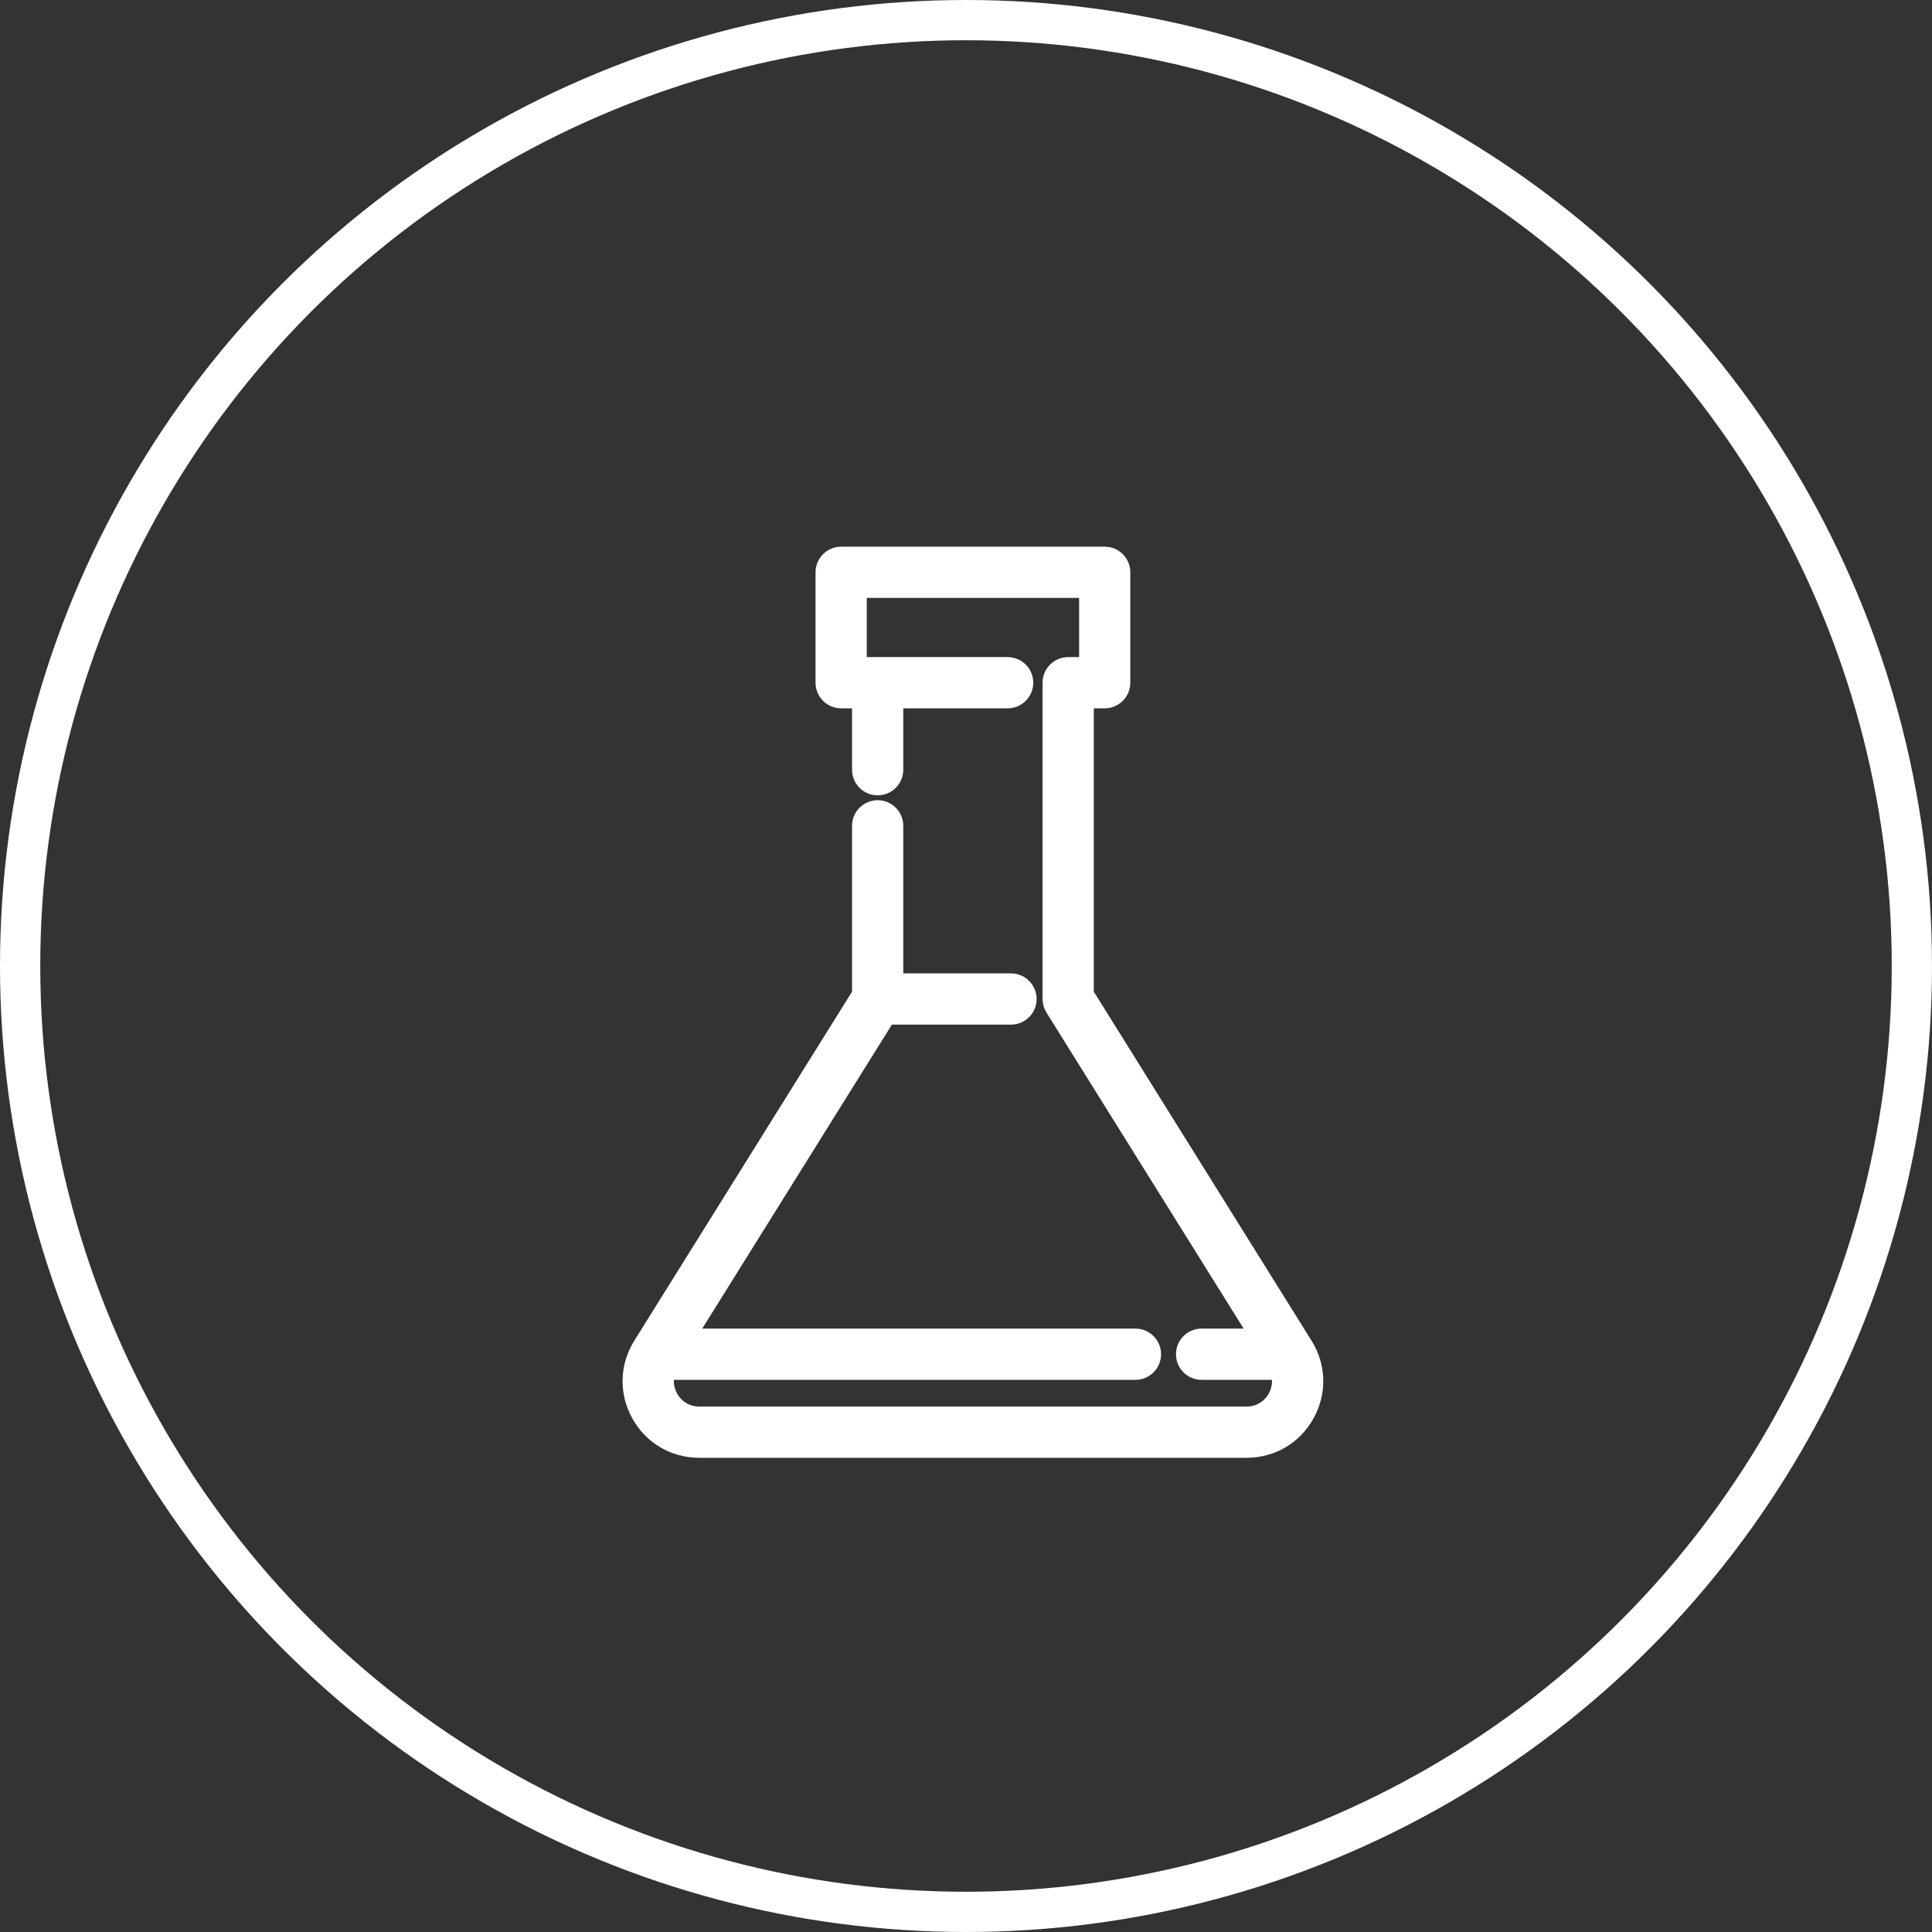
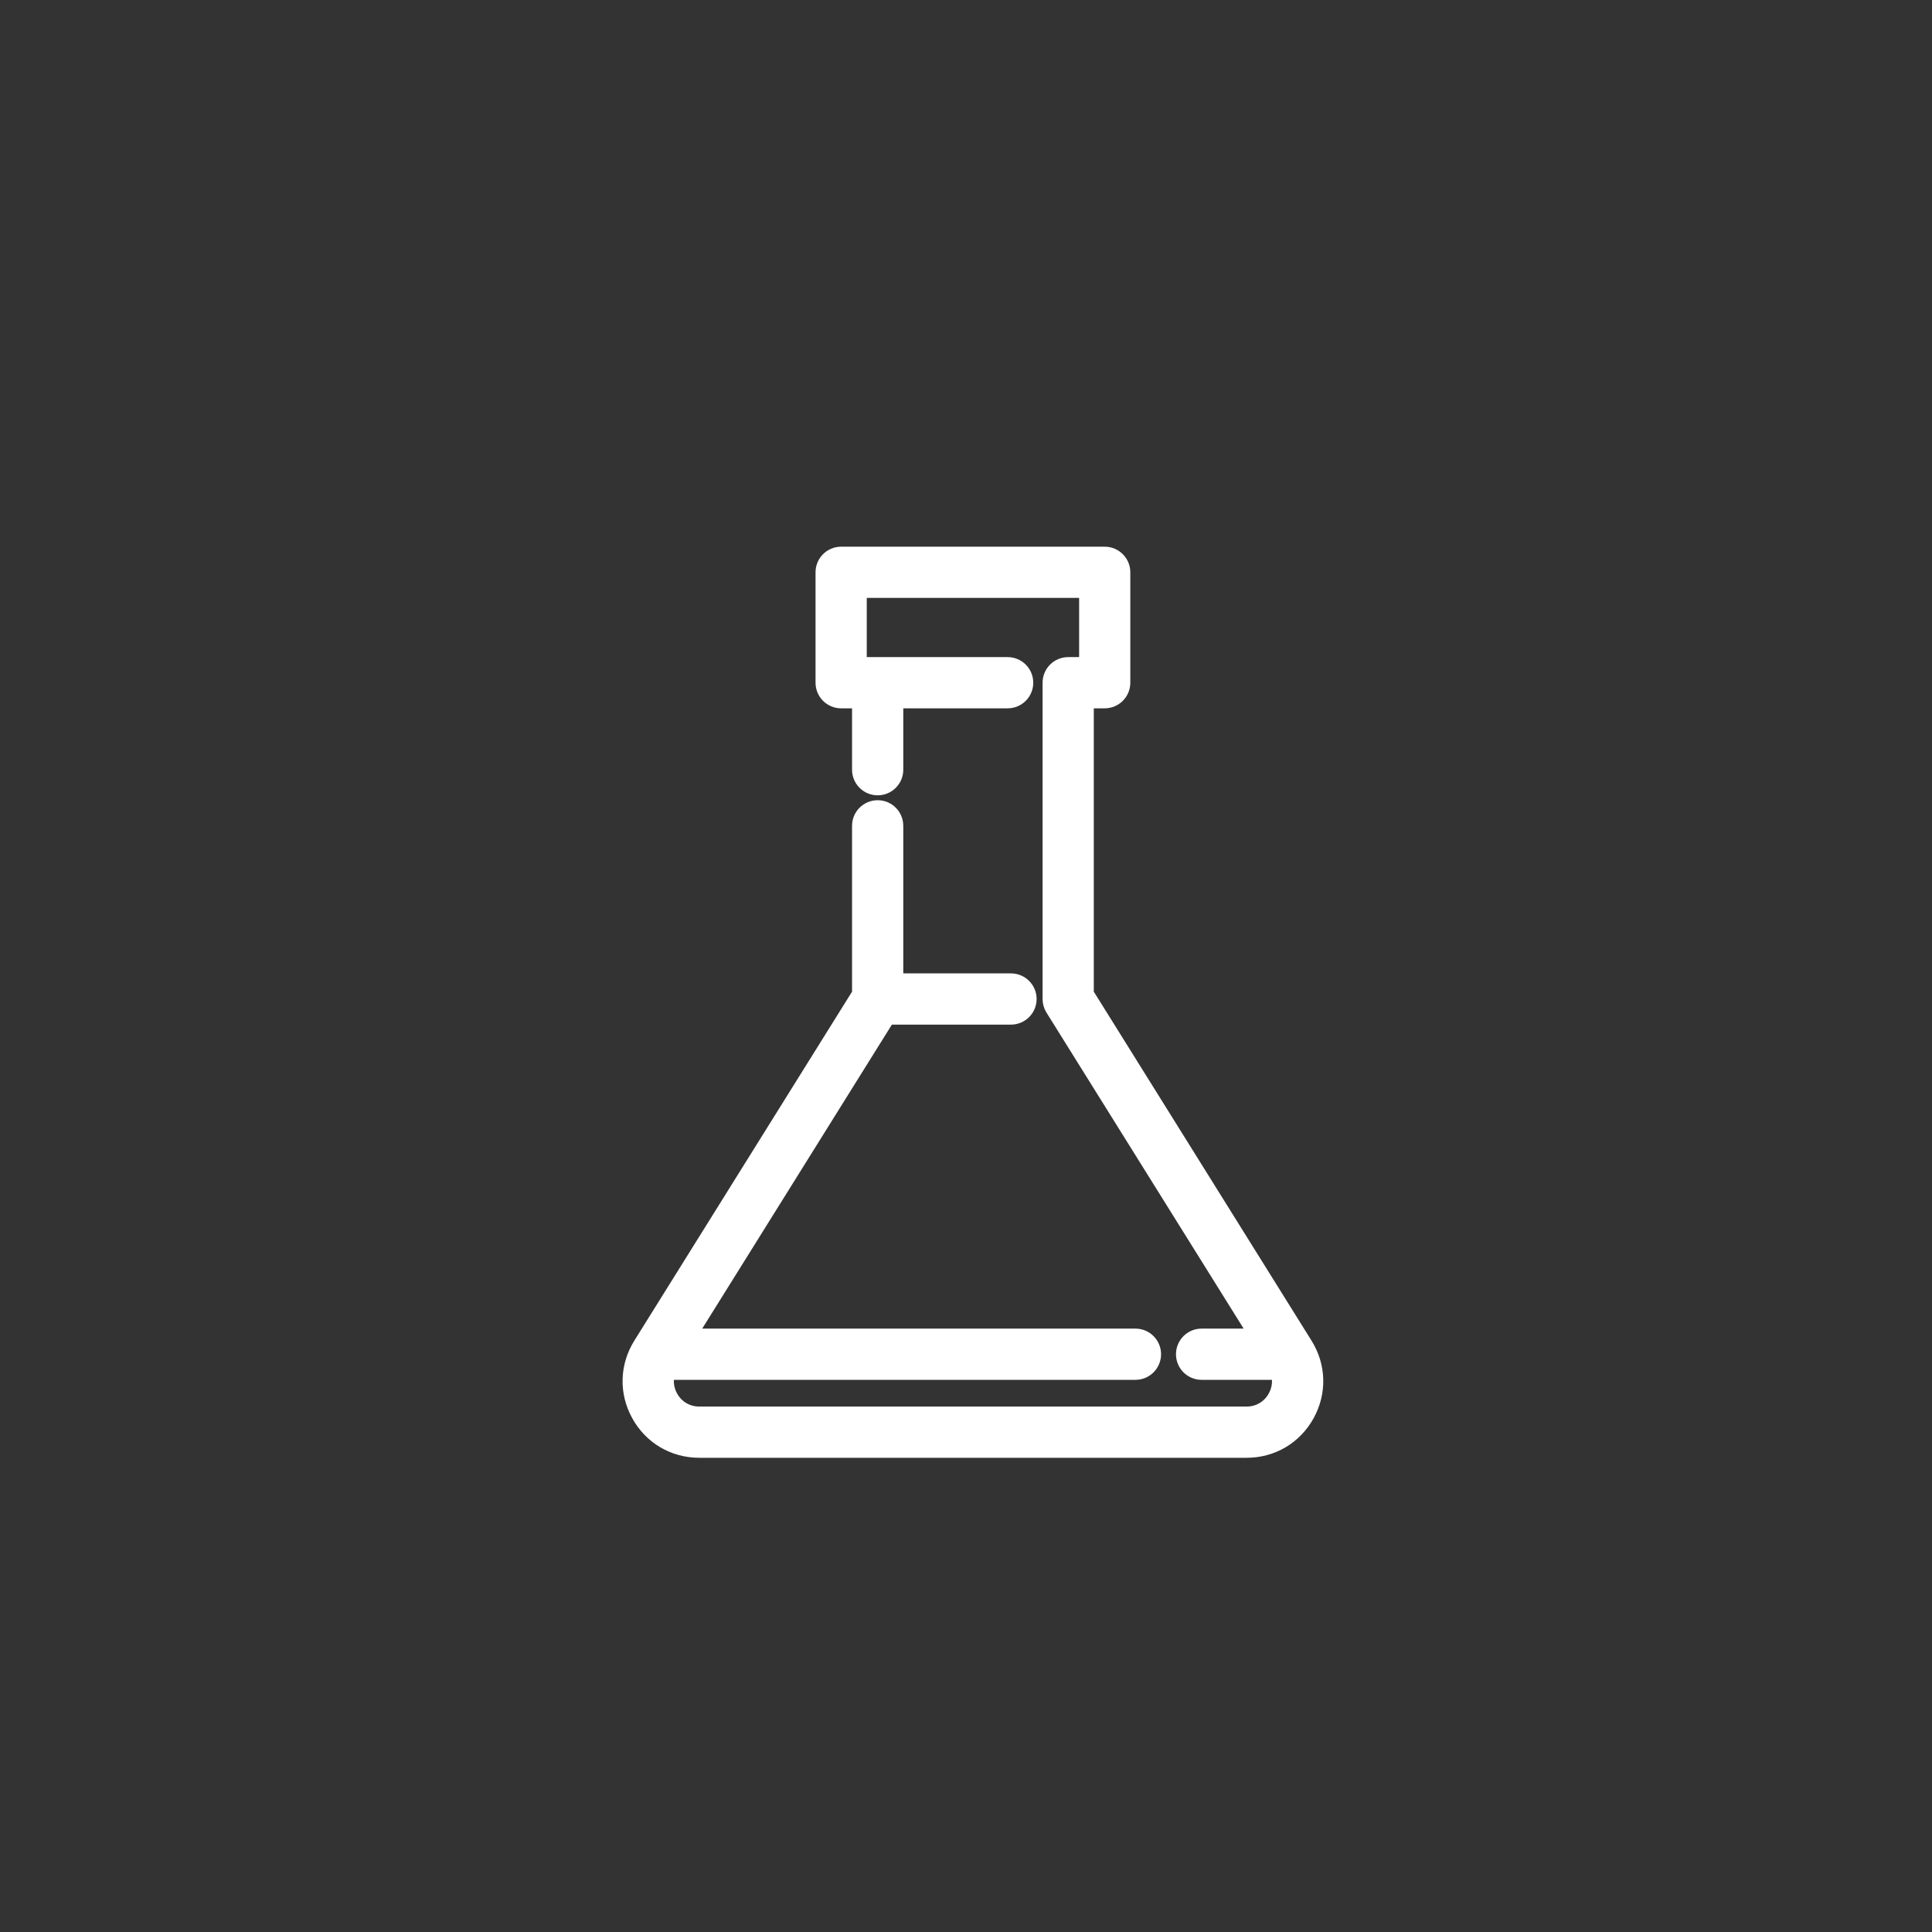
<svg xmlns="http://www.w3.org/2000/svg" width="72px" height="72px" viewBox="0 0 72 72" version="1.1">
  <rect x="0" y="0" width="72" height="72" fill="#333333" stroke="none" />
  <title>Artboard</title>
  <desc>Created with Sketch.</desc>
  <g id="Artboard" stroke="none" stroke-width="1" fill="none" fill-rule="evenodd">
-     <circle id="Oval" stroke="#FFFFFF" stroke-width="1.5" cx="36" cy="36" r="35.25" />
    <path d="M48.599,50.136 L40.435,37.05 L40.435,26.07 L41.169,26.07 C41.515,26.07 41.796,25.789 41.796,25.443 L41.796,21.328 C41.796,20.981 41.515,20.701 41.169,20.701 L31.347,20.701 C31.001,20.701 30.72,20.981 30.72,21.328 L30.72,25.443 C30.72,25.789 31.001,26.07 31.347,26.07 L32.081,26.07 L32.081,28.685 C32.081,29.032 32.362,29.312 32.708,29.312 C33.054,29.312 33.335,29.032 33.335,28.685 L33.335,26.07 L37.552,26.07 C37.898,26.07 38.179,25.789 38.179,25.443 C38.179,25.096 37.898,24.816 37.552,24.816 L31.974,24.816 L31.974,21.955 L40.543,21.955 L40.543,24.816 L39.808,24.816 C39.462,24.816 39.181,25.097 39.181,25.443 L39.181,37.23 C39.181,37.347 39.214,37.462 39.276,37.562 L46.937,49.841 L44.78,49.841 C44.434,49.841 44.153,50.122 44.153,50.468 C44.153,50.815 44.434,51.095 44.78,51.095 L47.672,51.095 C47.776,51.423 47.743,51.778 47.569,52.091 C47.342,52.501 46.926,52.746 46.457,52.746 L26.059,52.746 C25.59,52.746 25.174,52.501 24.947,52.091 C24.773,51.778 24.74,51.423 24.844,51.095 L42.315,51.095 C42.661,51.095 42.942,50.815 42.942,50.468 C42.942,50.122 42.661,49.841 42.315,49.841 L25.579,49.841 L33.056,37.857 L37.677,37.857 C38.023,37.857 38.304,37.576 38.304,37.23 C38.304,36.884 38.023,36.603 37.677,36.603 L33.335,36.603 L33.335,30.776 C33.335,30.429 33.054,30.149 32.708,30.149 C32.362,30.149 32.081,30.429 32.081,30.776 L32.081,37.05 L23.917,50.136 C23.424,50.926 23.399,51.884 23.851,52.699 C24.302,53.514 25.128,54 26.059,54 L46.458,54 C47.389,54 48.214,53.514 48.665,52.699 C49.117,51.884 49.092,50.926 48.599,50.136 Z" id="Shape" stroke="#FFFFFF" stroke-width="0.655" fill="#FFFFFF" fill-rule="nonzero" />
  </g>
</svg>